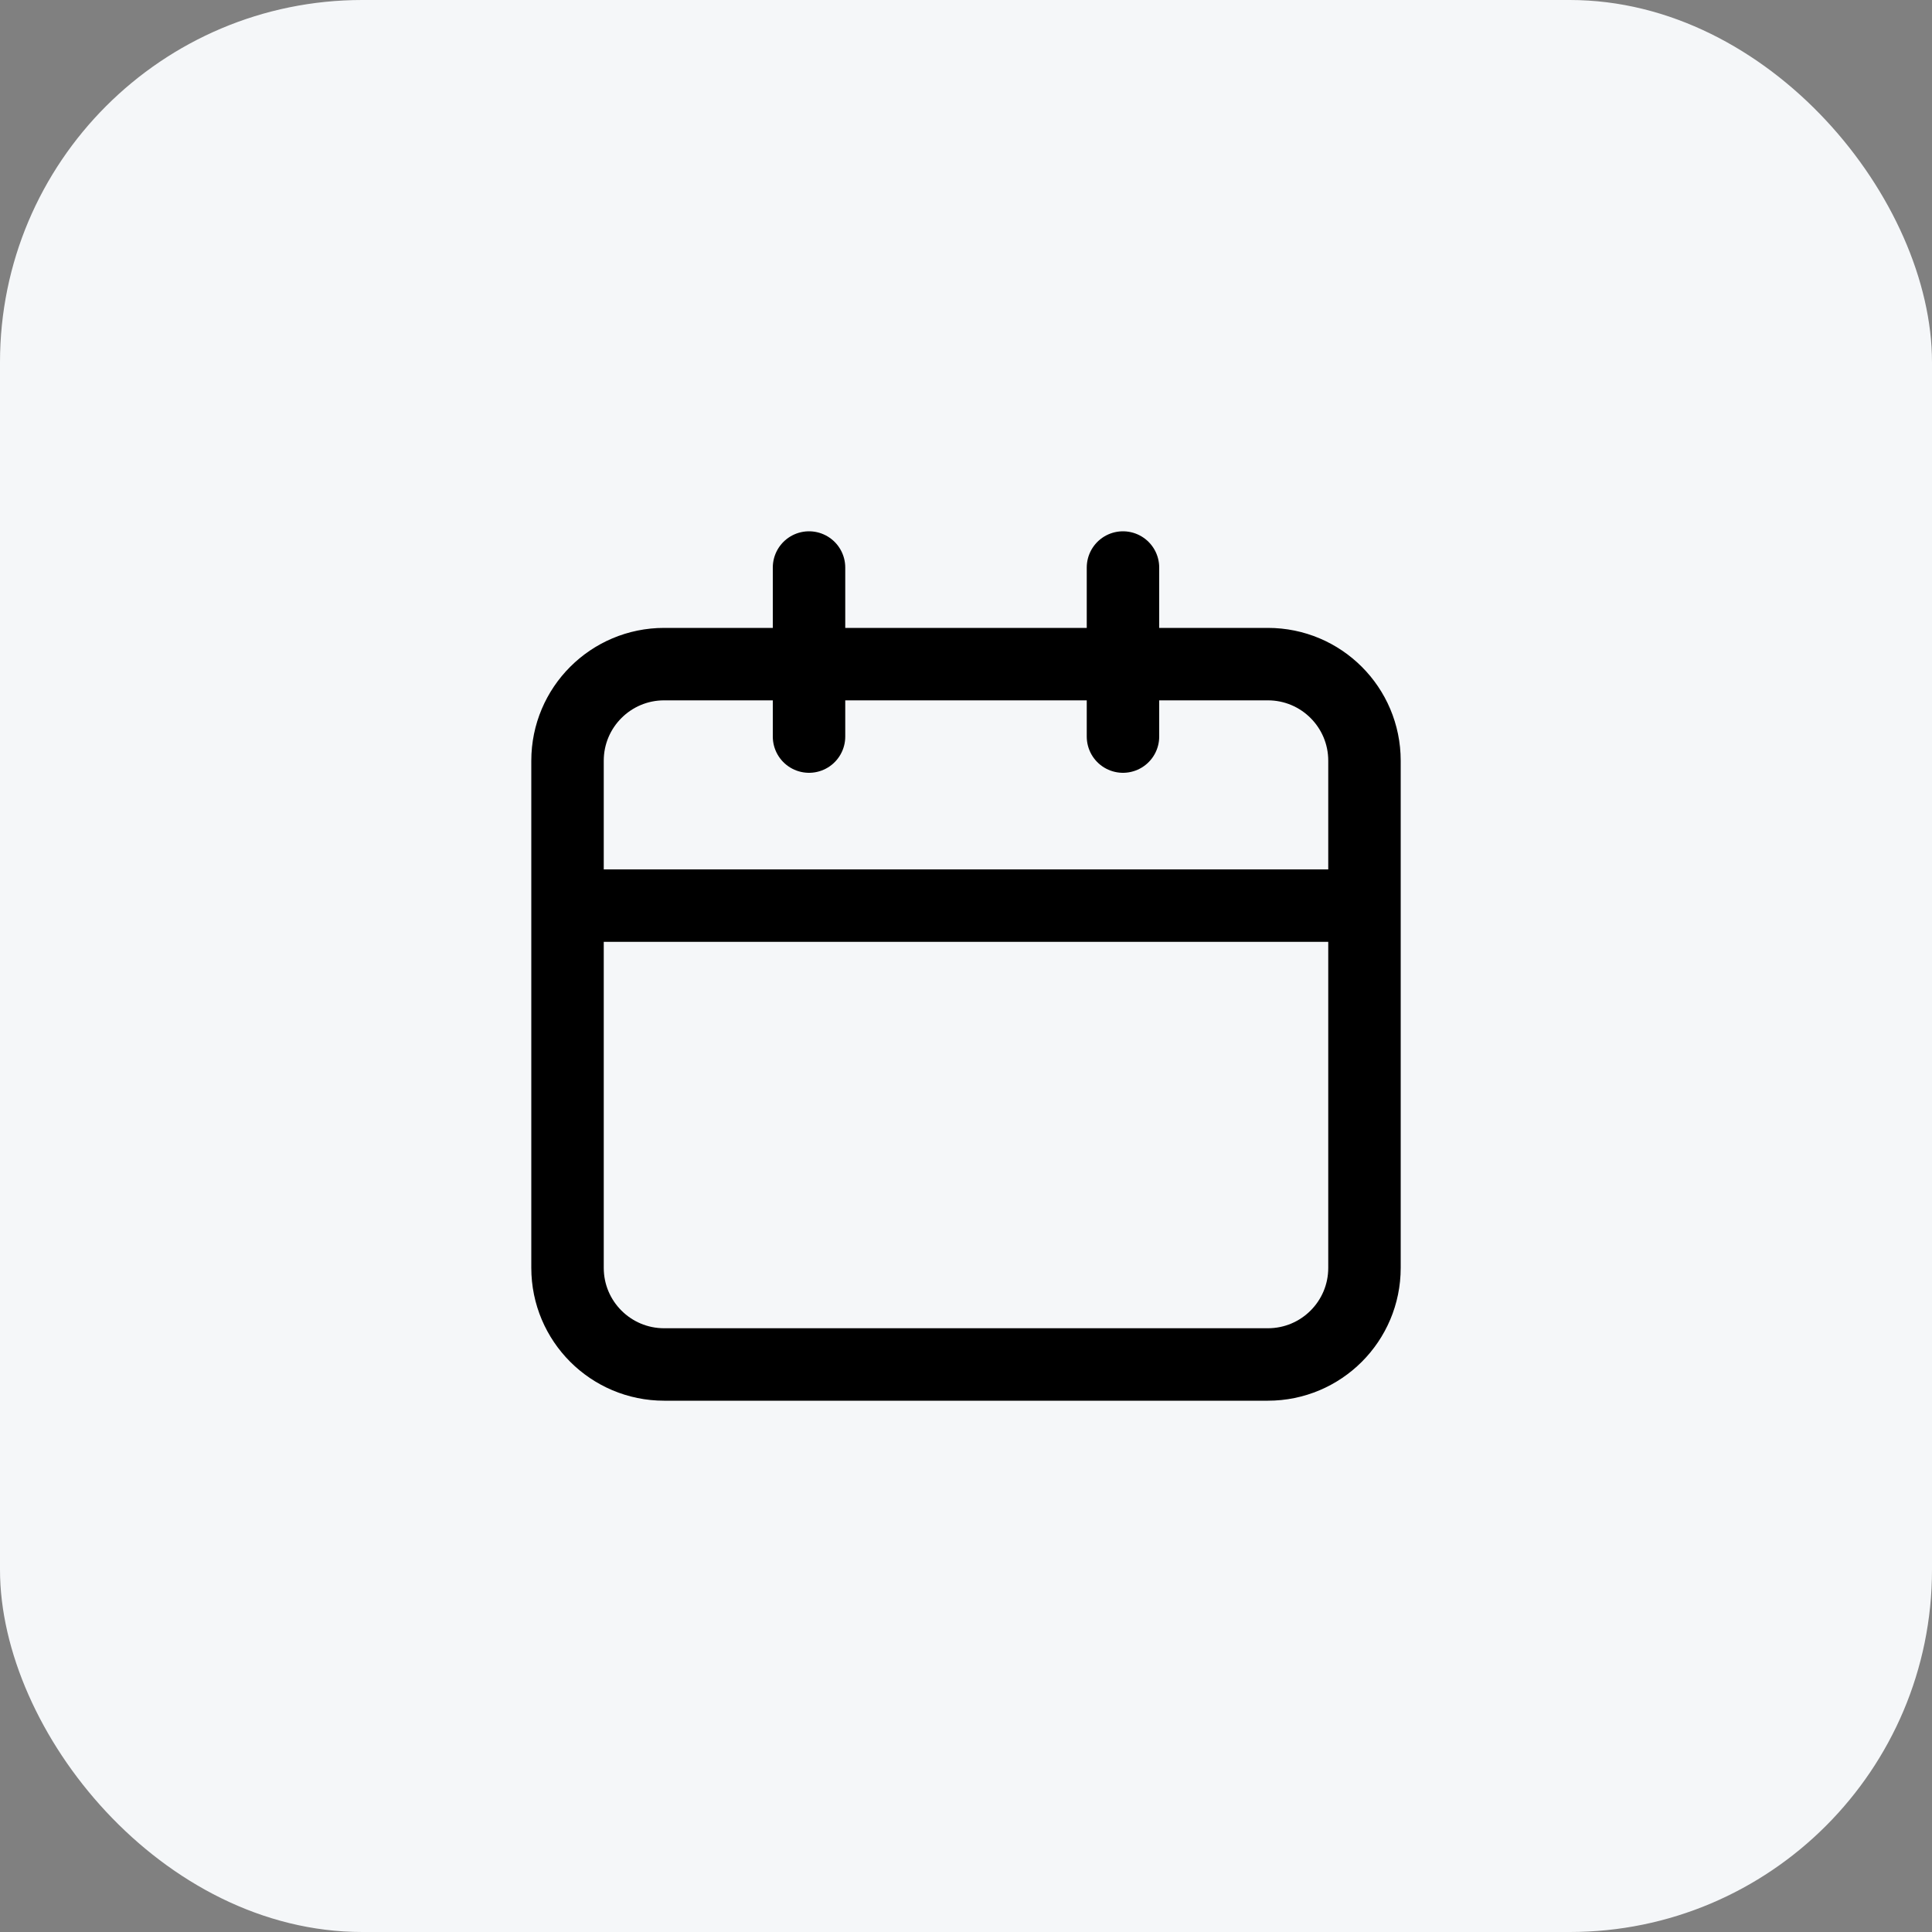
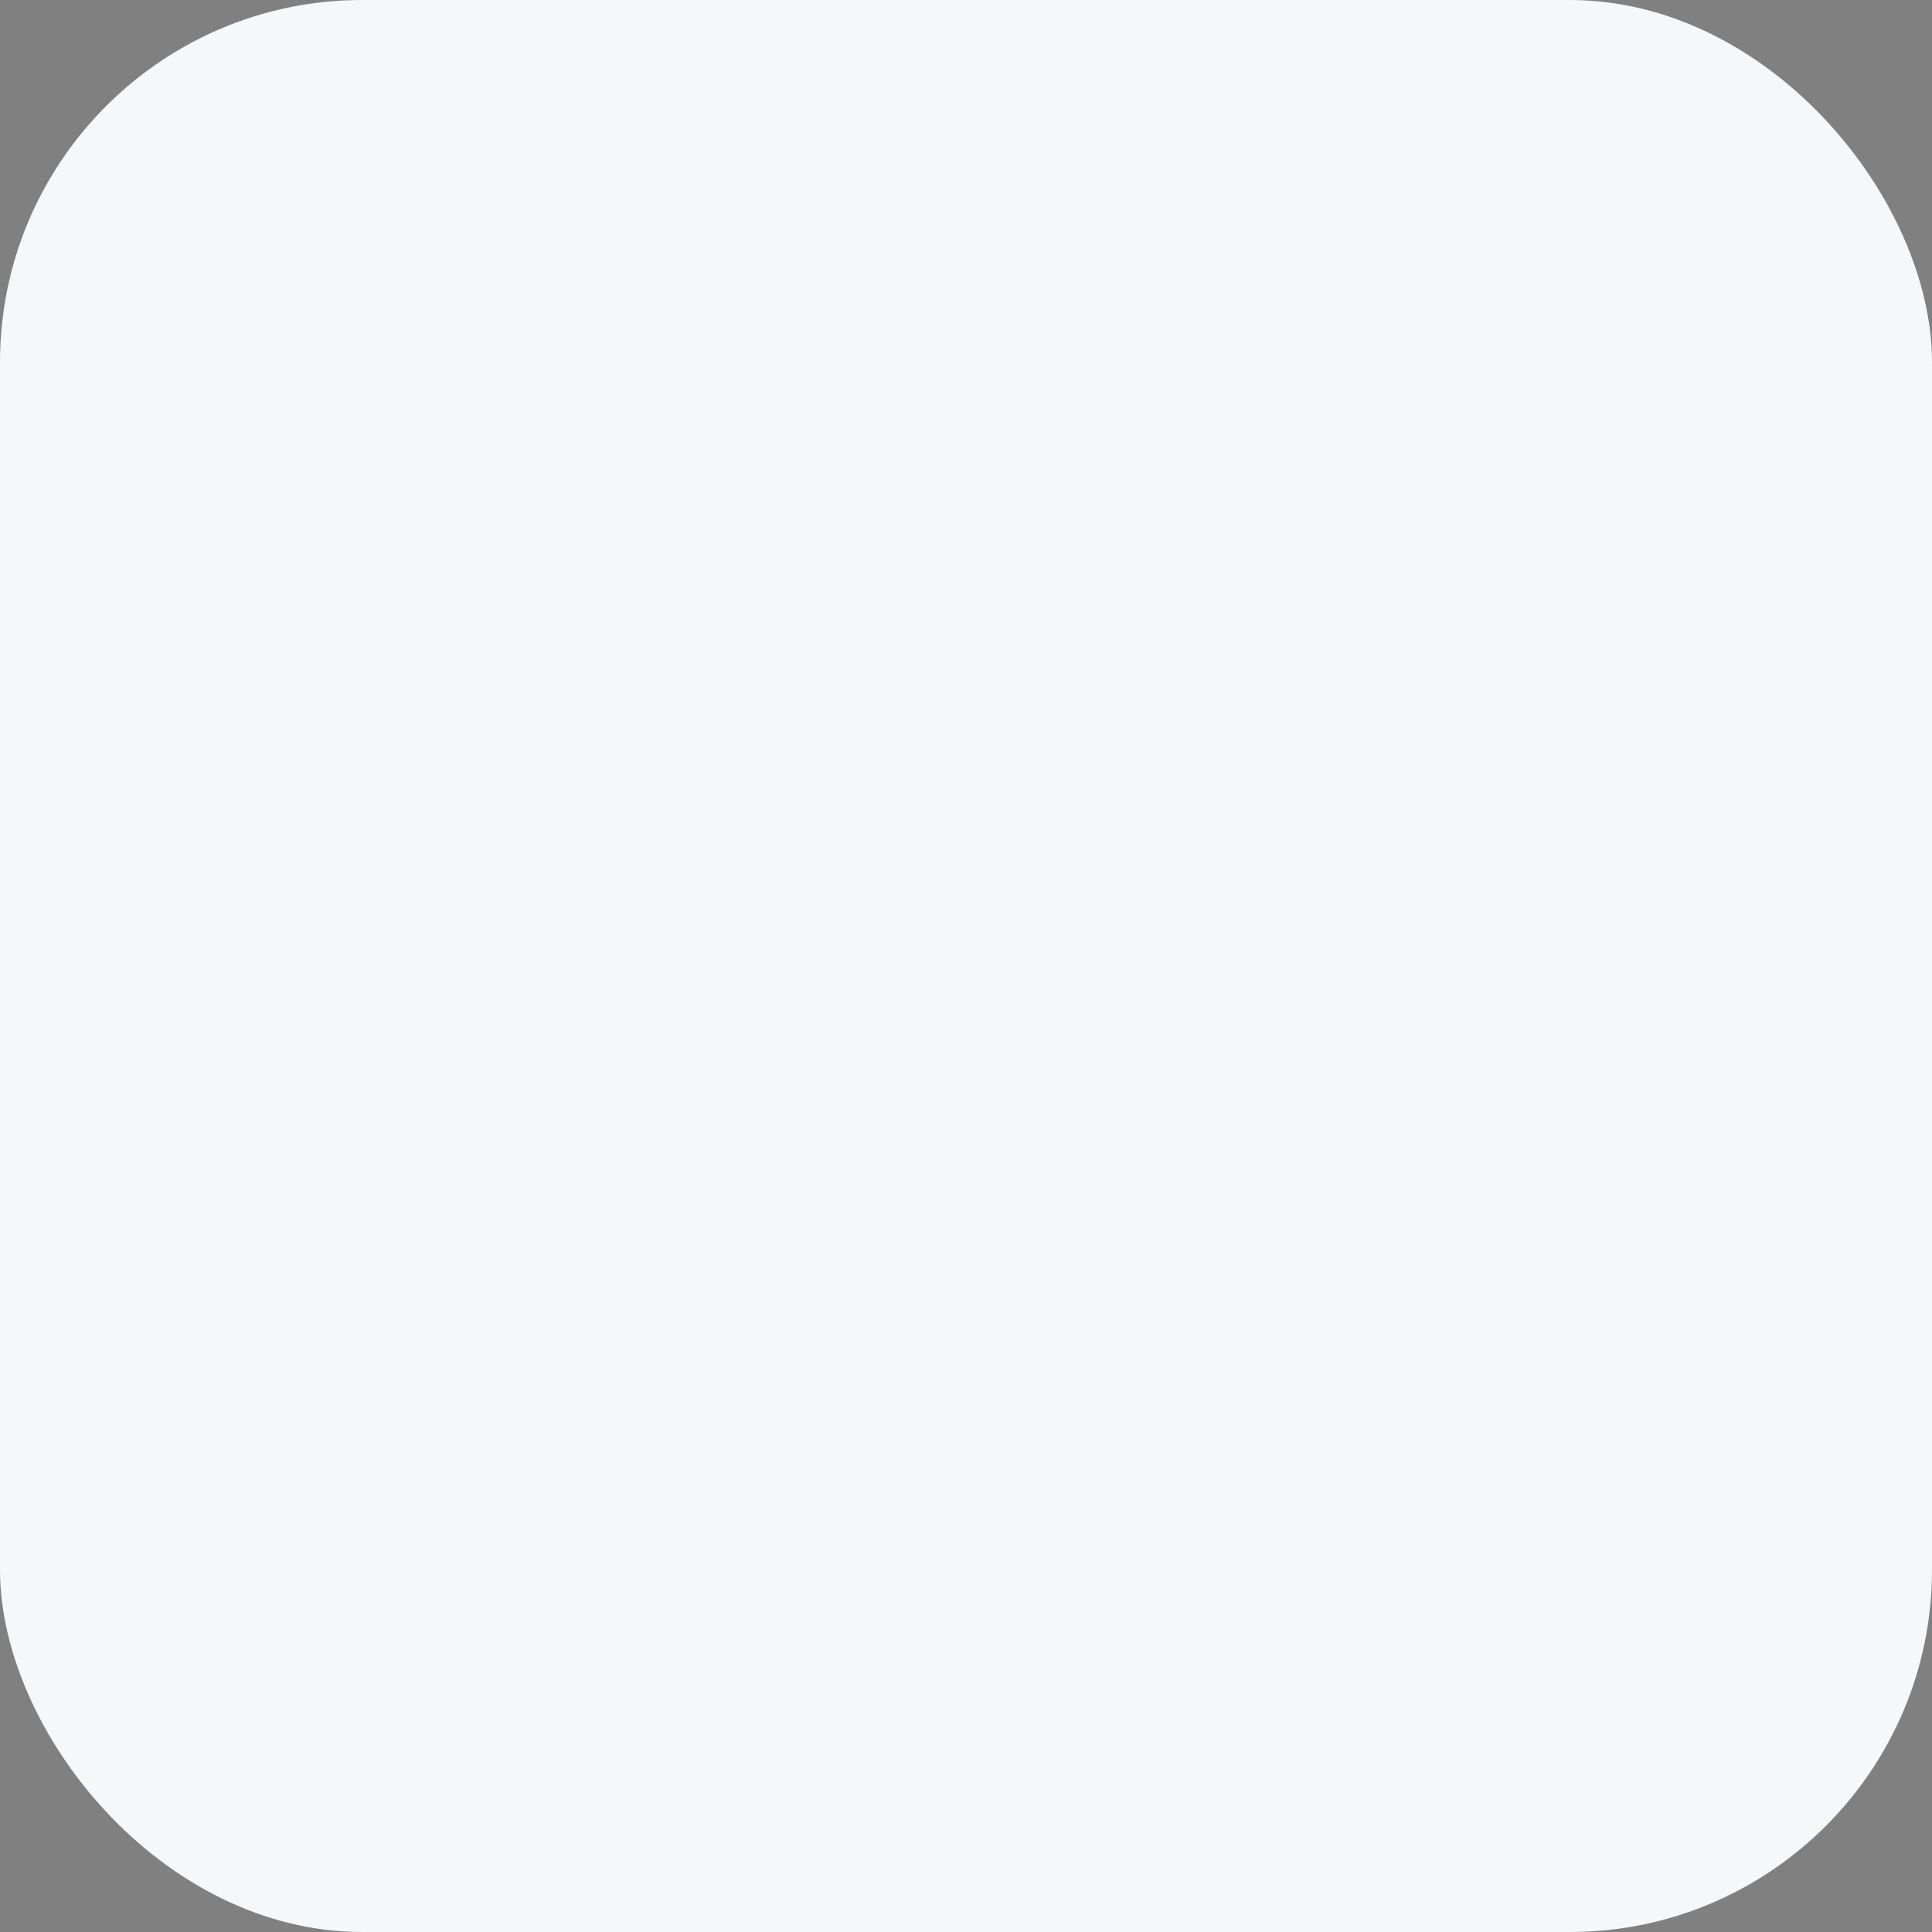
<svg xmlns="http://www.w3.org/2000/svg" width="32" height="32" viewBox="0 0 32 32" fill="none">
  <rect x="0" y="0" width="32" height="32" fill="#808080" stroke="none" />
  <rect width="32" height="32" rx="6" fill="#F5F7F9" />
-   <path d="M13.4 9.4V11M13.4 12.2V11M18.6 9.4V11M18.6 12.2V11M13.4 11H11C10.117 11 9.4 11.716 9.4 12.6V21C9.4 21.884 10.117 22.6 11 22.6H21C21.884 22.6 22.6 21.884 22.6 21V12.6C22.6 11.716 21.884 11 21 11H18.6M13.4 11H18.6M9.4 15H22.6" stroke="black" stroke-width="1.2" stroke-linecap="round" stroke-linejoin="round" />
</svg>